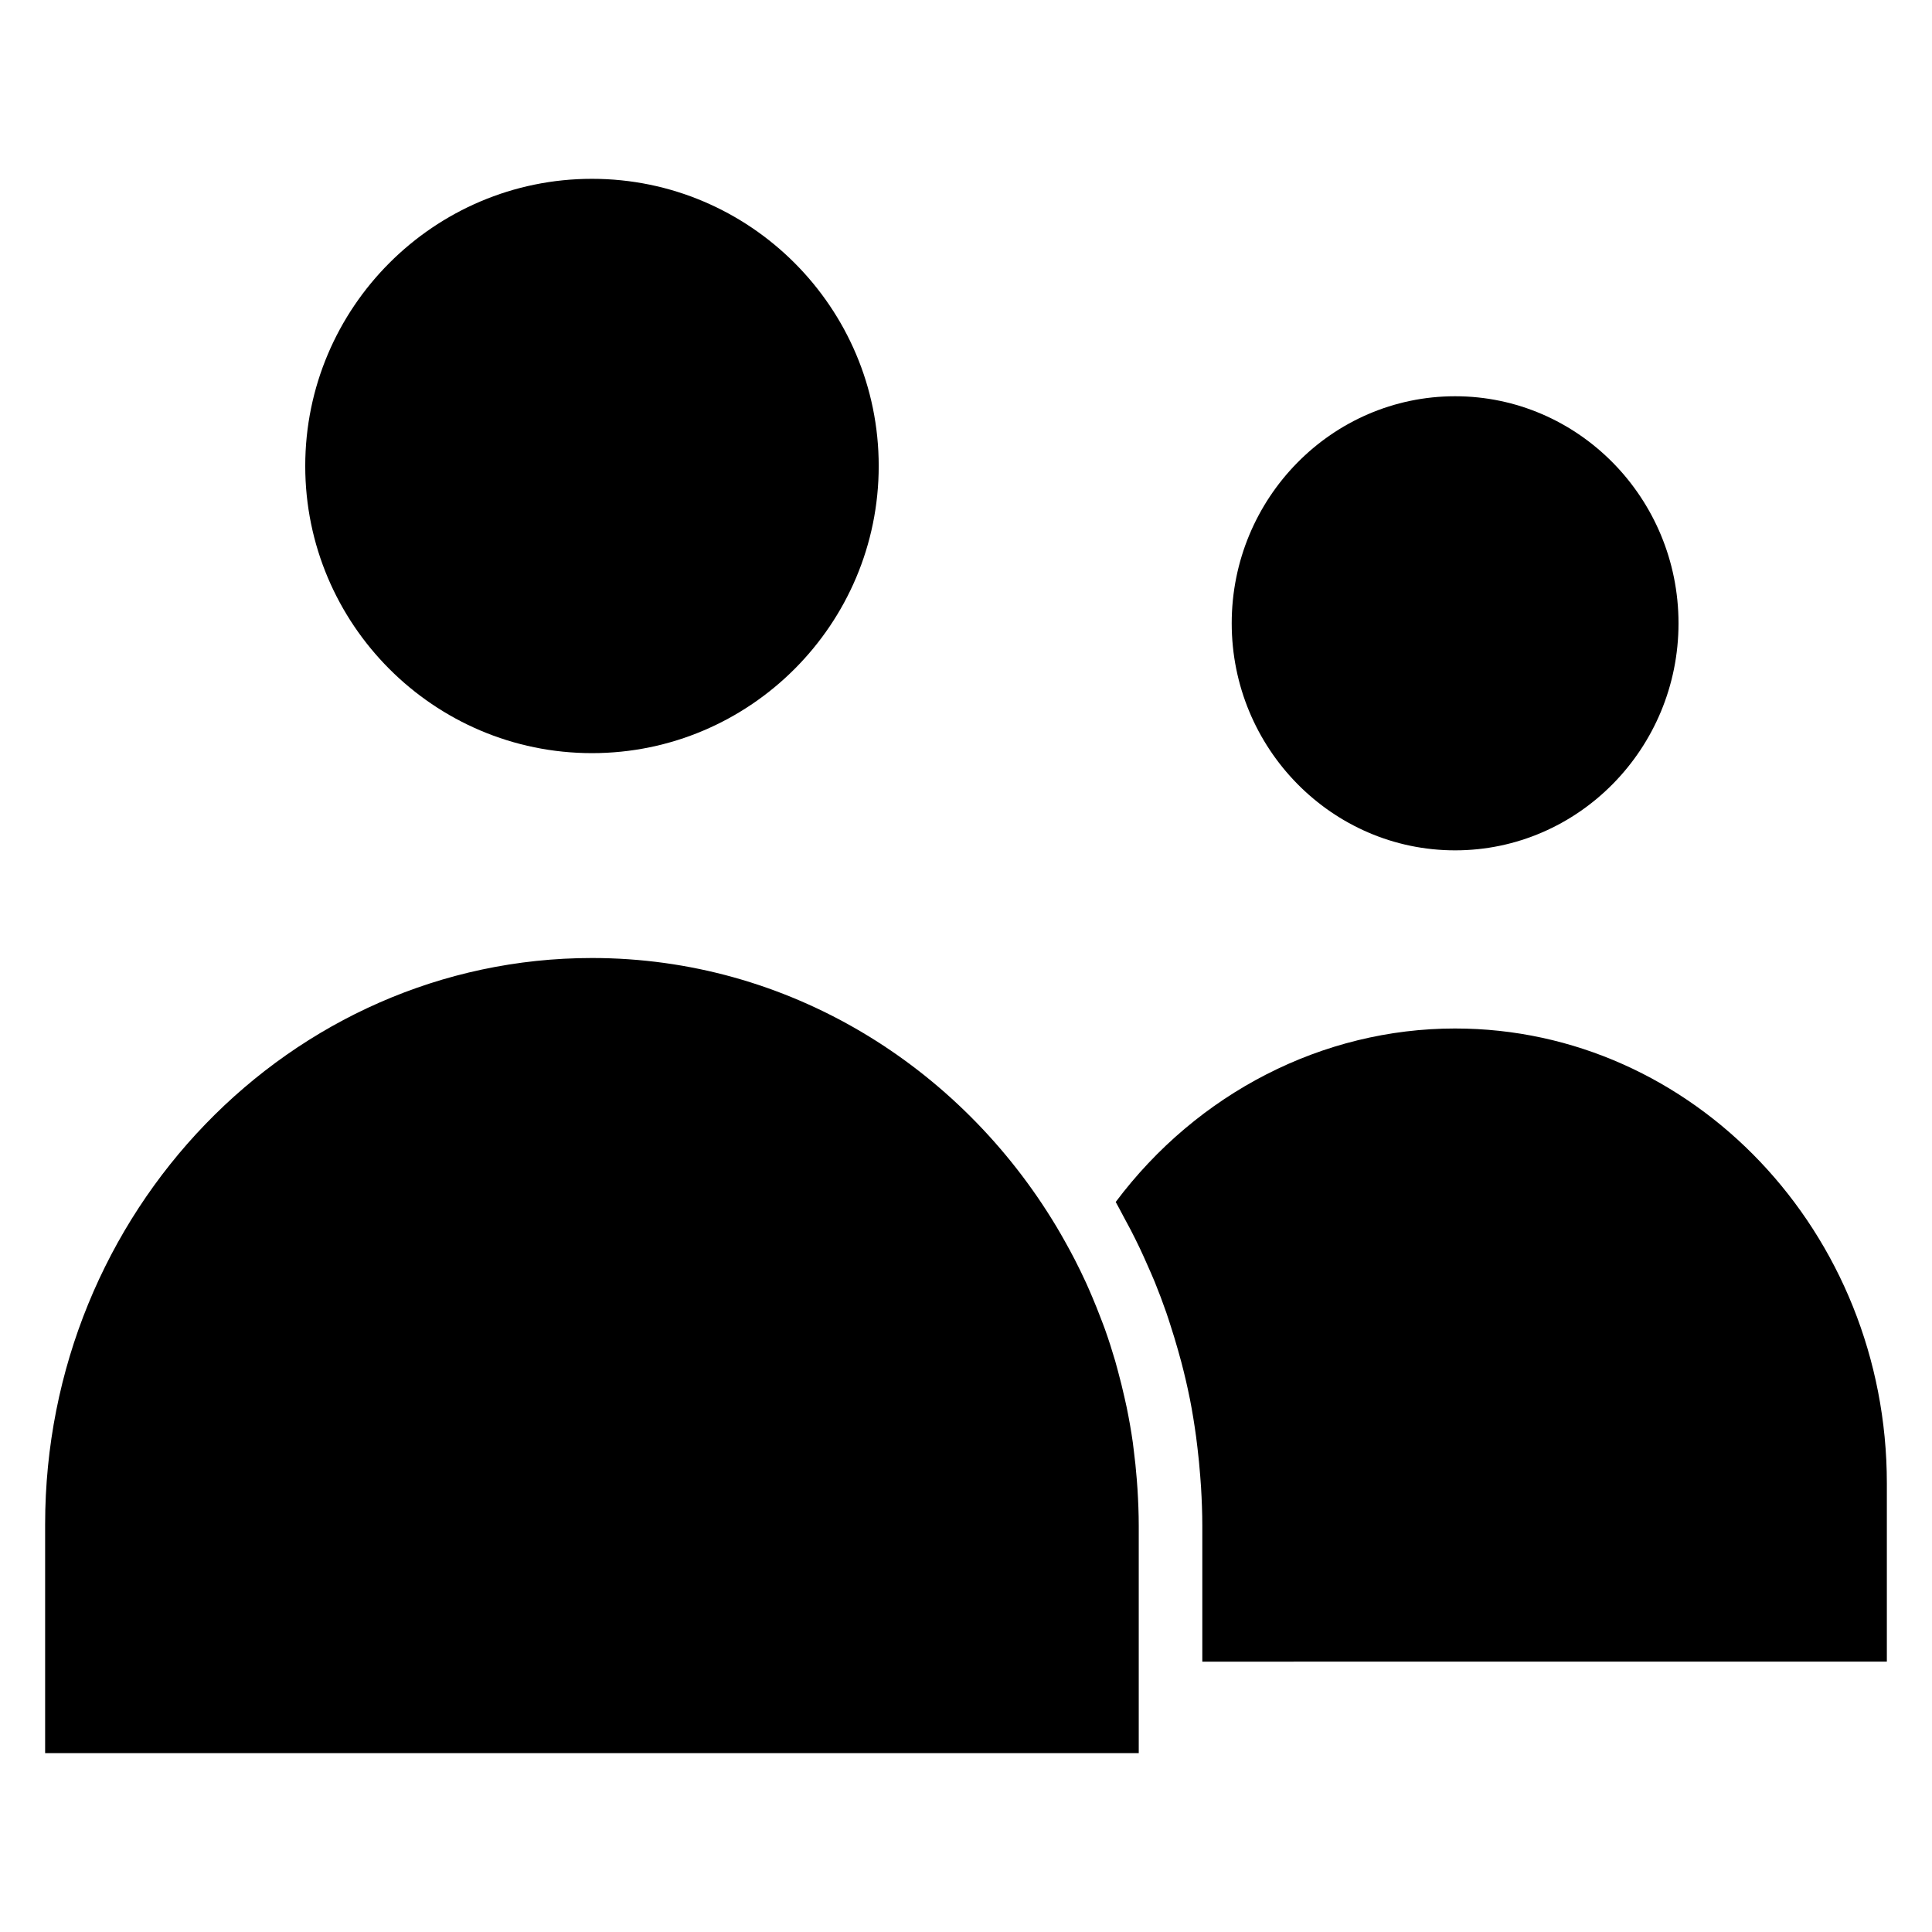
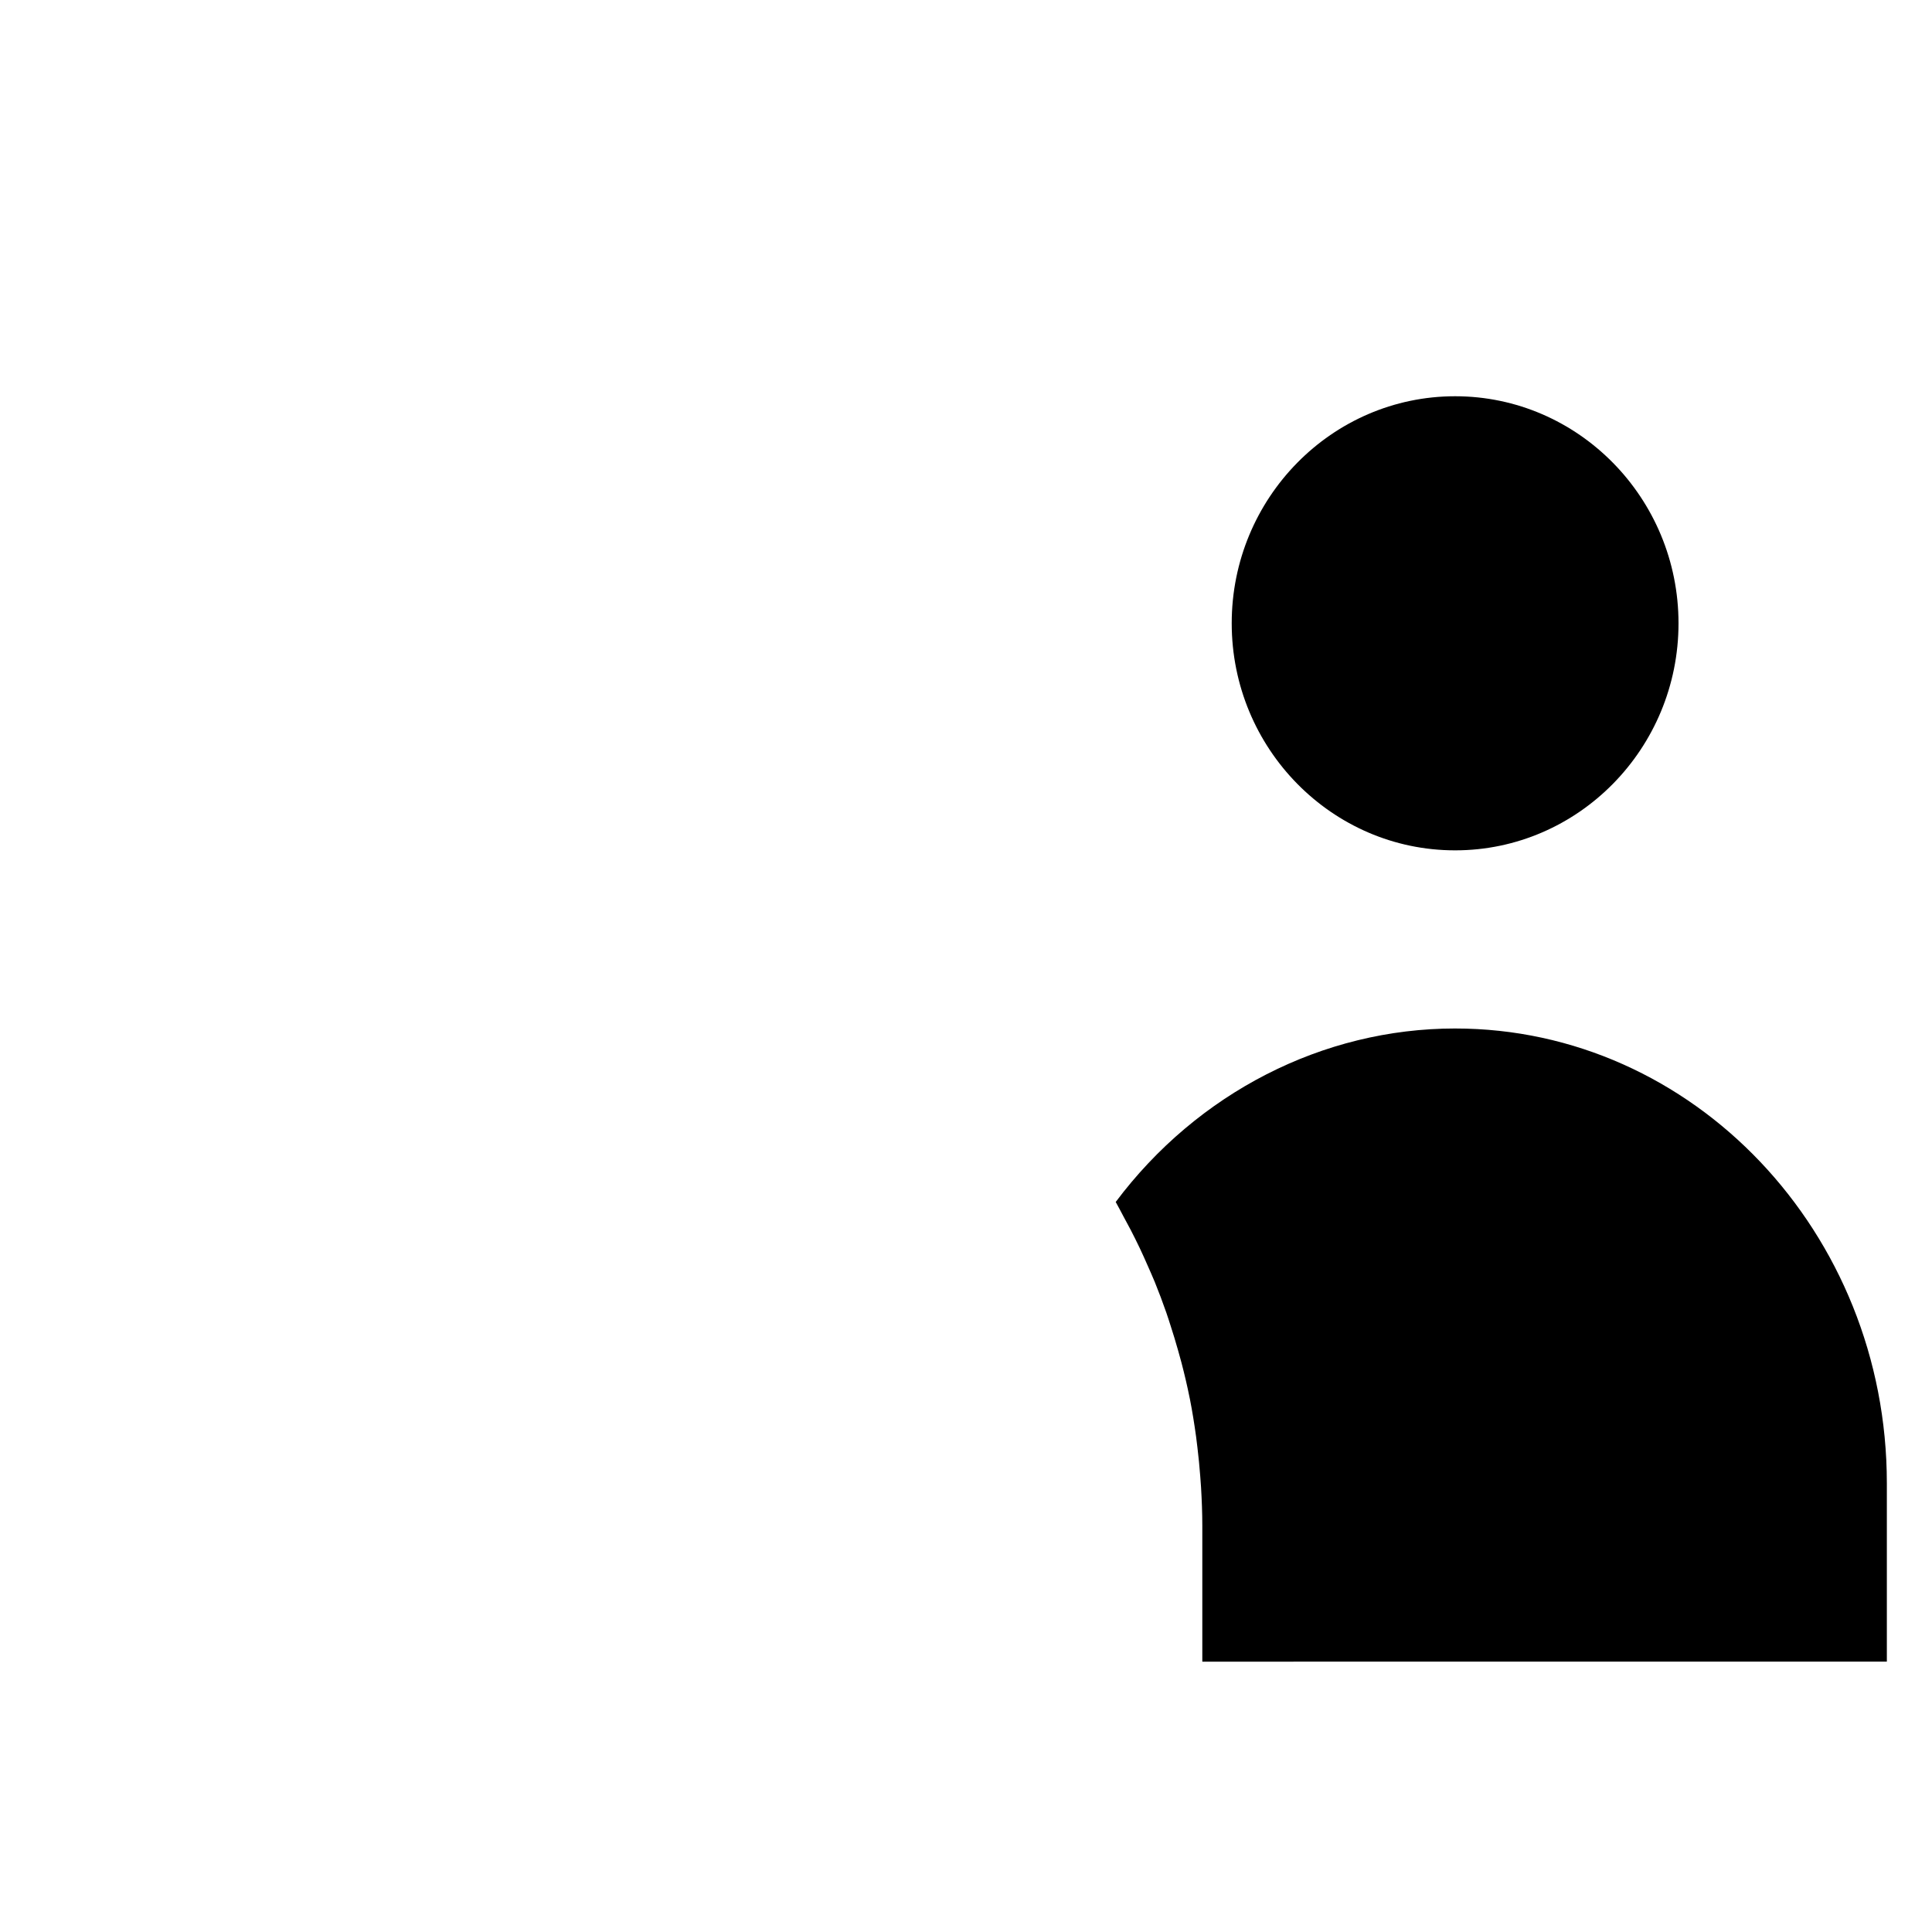
<svg xmlns="http://www.w3.org/2000/svg" fill="#000000" width="800px" height="800px" version="1.1" viewBox="144 144 512 512">
  <g>
    <path d="m529.62 369.35c32.645 0 59.203-26.992 59.203-60.168-0.004-33.176-26.559-60.172-59.203-60.172-32.645 0-59.203 26.988-59.203 60.164 0 33.18 26.555 60.176 59.203 60.176z" />
-     <path d="m445.45 538.66c-0.055-0.879-0.125-1.746-0.191-2.621-0.207-2.66-0.484-5.309-0.828-7.945-0.078-0.613-0.137-1.234-0.227-1.852-0.445-3.121-0.992-6.223-1.625-9.301-0.168-0.828-0.367-1.641-0.547-2.465-0.523-2.359-1.105-4.695-1.734-7.023-0.25-0.922-0.488-1.852-0.754-2.762-0.828-2.828-1.727-5.633-2.711-8.406-0.363-1.02-0.766-2.019-1.148-3.027-0.707-1.867-1.453-3.719-2.231-5.555-0.527-1.23-1.051-2.469-1.605-3.684-0.957-2.094-1.969-4.16-3.019-6.211-0.855-1.66-1.746-3.293-2.66-4.922-0.723-1.289-1.457-2.578-2.219-3.848-25.605-42.68-71.18-71.156-123.06-71.156-79.922 0.016-144.93 67.34-144.93 150.09v60.625h289.82v-60.207c0-3.258-0.133-6.504-0.332-9.734z" />
-     <path d="m300.88 343.59c41.902 0 75.988-34.141 75.988-76.102 0-41.961-34.09-76.098-75.988-76.098-41.898 0-75.988 34.141-75.988 76.102 0 41.961 34.086 76.098 75.988 76.098z" />
+     <path d="m300.88 343.59z" />
    <path d="m529.62 416.56c-35.062 0-68.309 17.09-89.945 45.977 0.738 1.273 1.383 2.602 2.09 3.894 0.645 1.176 1.285 2.356 1.906 3.551 0.809 1.566 1.594 3.144 2.352 4.734 0.738 1.547 1.438 3.121 2.129 4.695 0.637 1.449 1.289 2.891 1.887 4.356 1.082 2.656 2.09 5.356 3.043 8.082 0.414 1.184 0.789 2.383 1.172 3.578 0.68 2.094 1.32 4.207 1.922 6.336 0.312 1.105 0.625 2.211 0.918 3.324 0.801 3.074 1.535 6.172 2.164 9.312 0.027 0.133 0.059 0.266 0.086 0.398 0.645 3.262 1.168 6.574 1.629 9.902 0.133 0.969 0.238 1.938 0.359 2.906 0.305 2.512 0.551 5.039 0.742 7.582 0.074 0.984 0.156 1.965 0.215 2.949 0.199 3.398 0.336 6.809 0.336 10.258v35.961l181.41-0.008v-47.266c0-66.461-51.32-120.52-114.41-120.52z" />
  </g>
</svg>